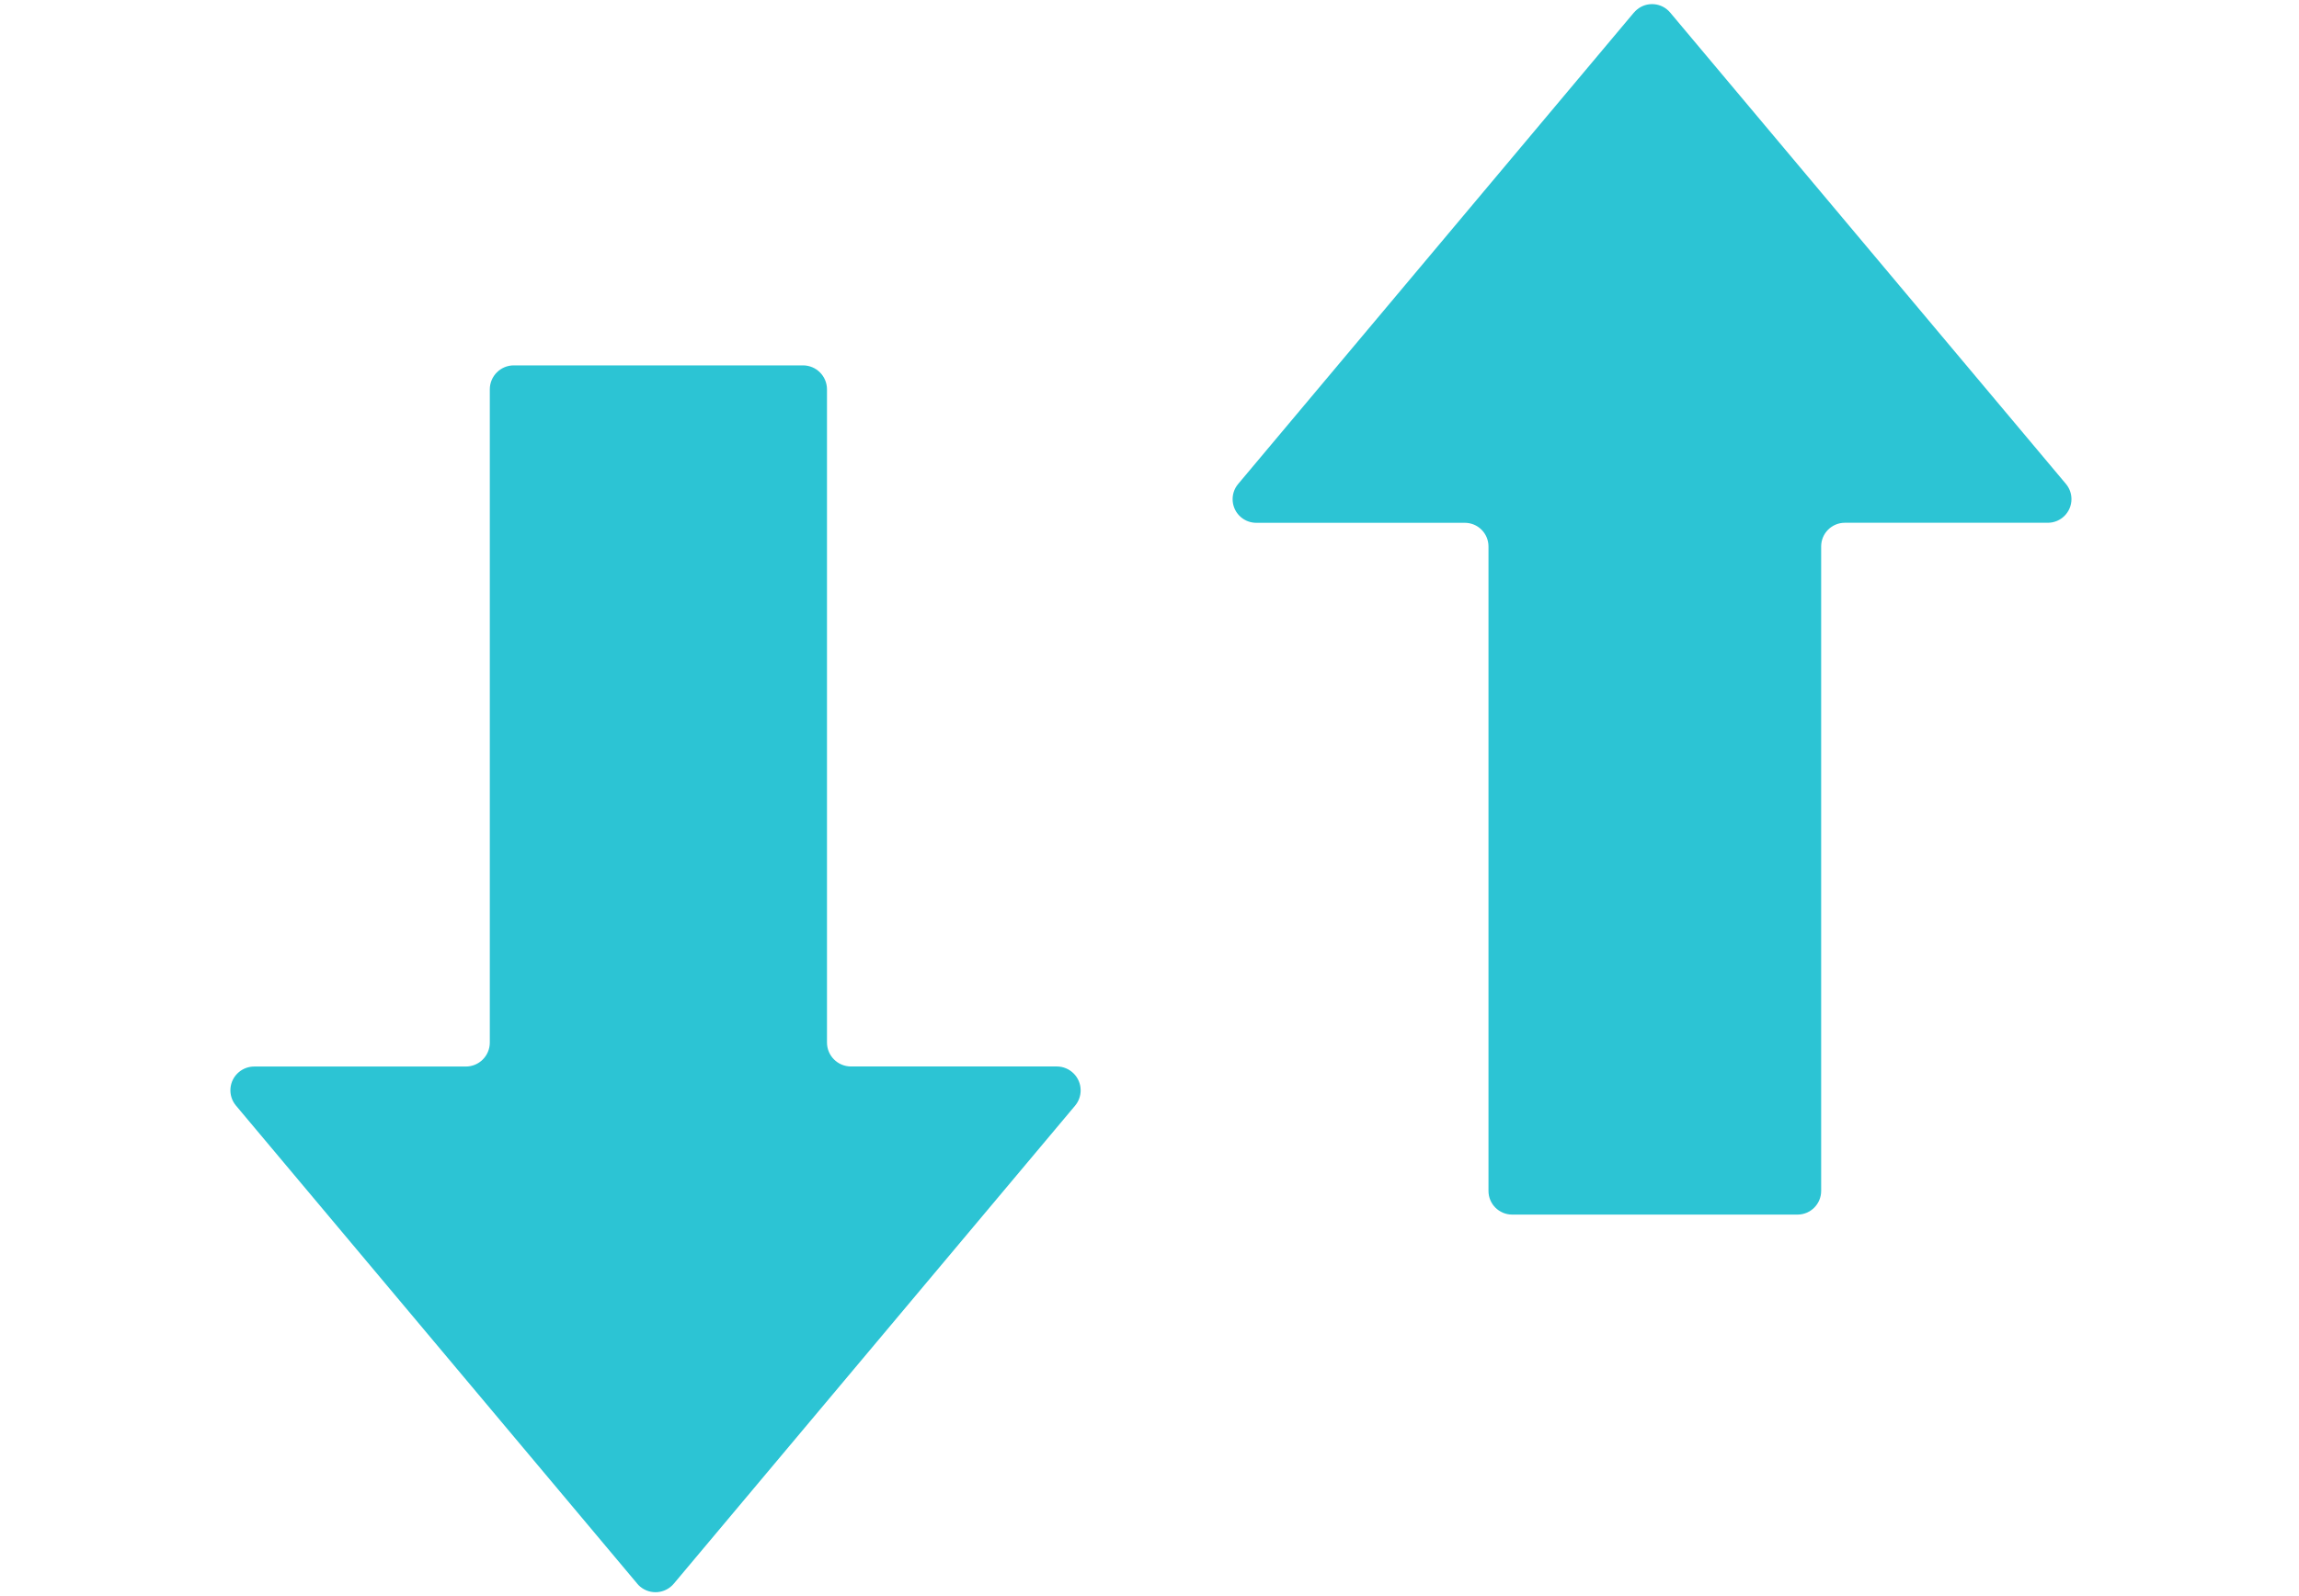
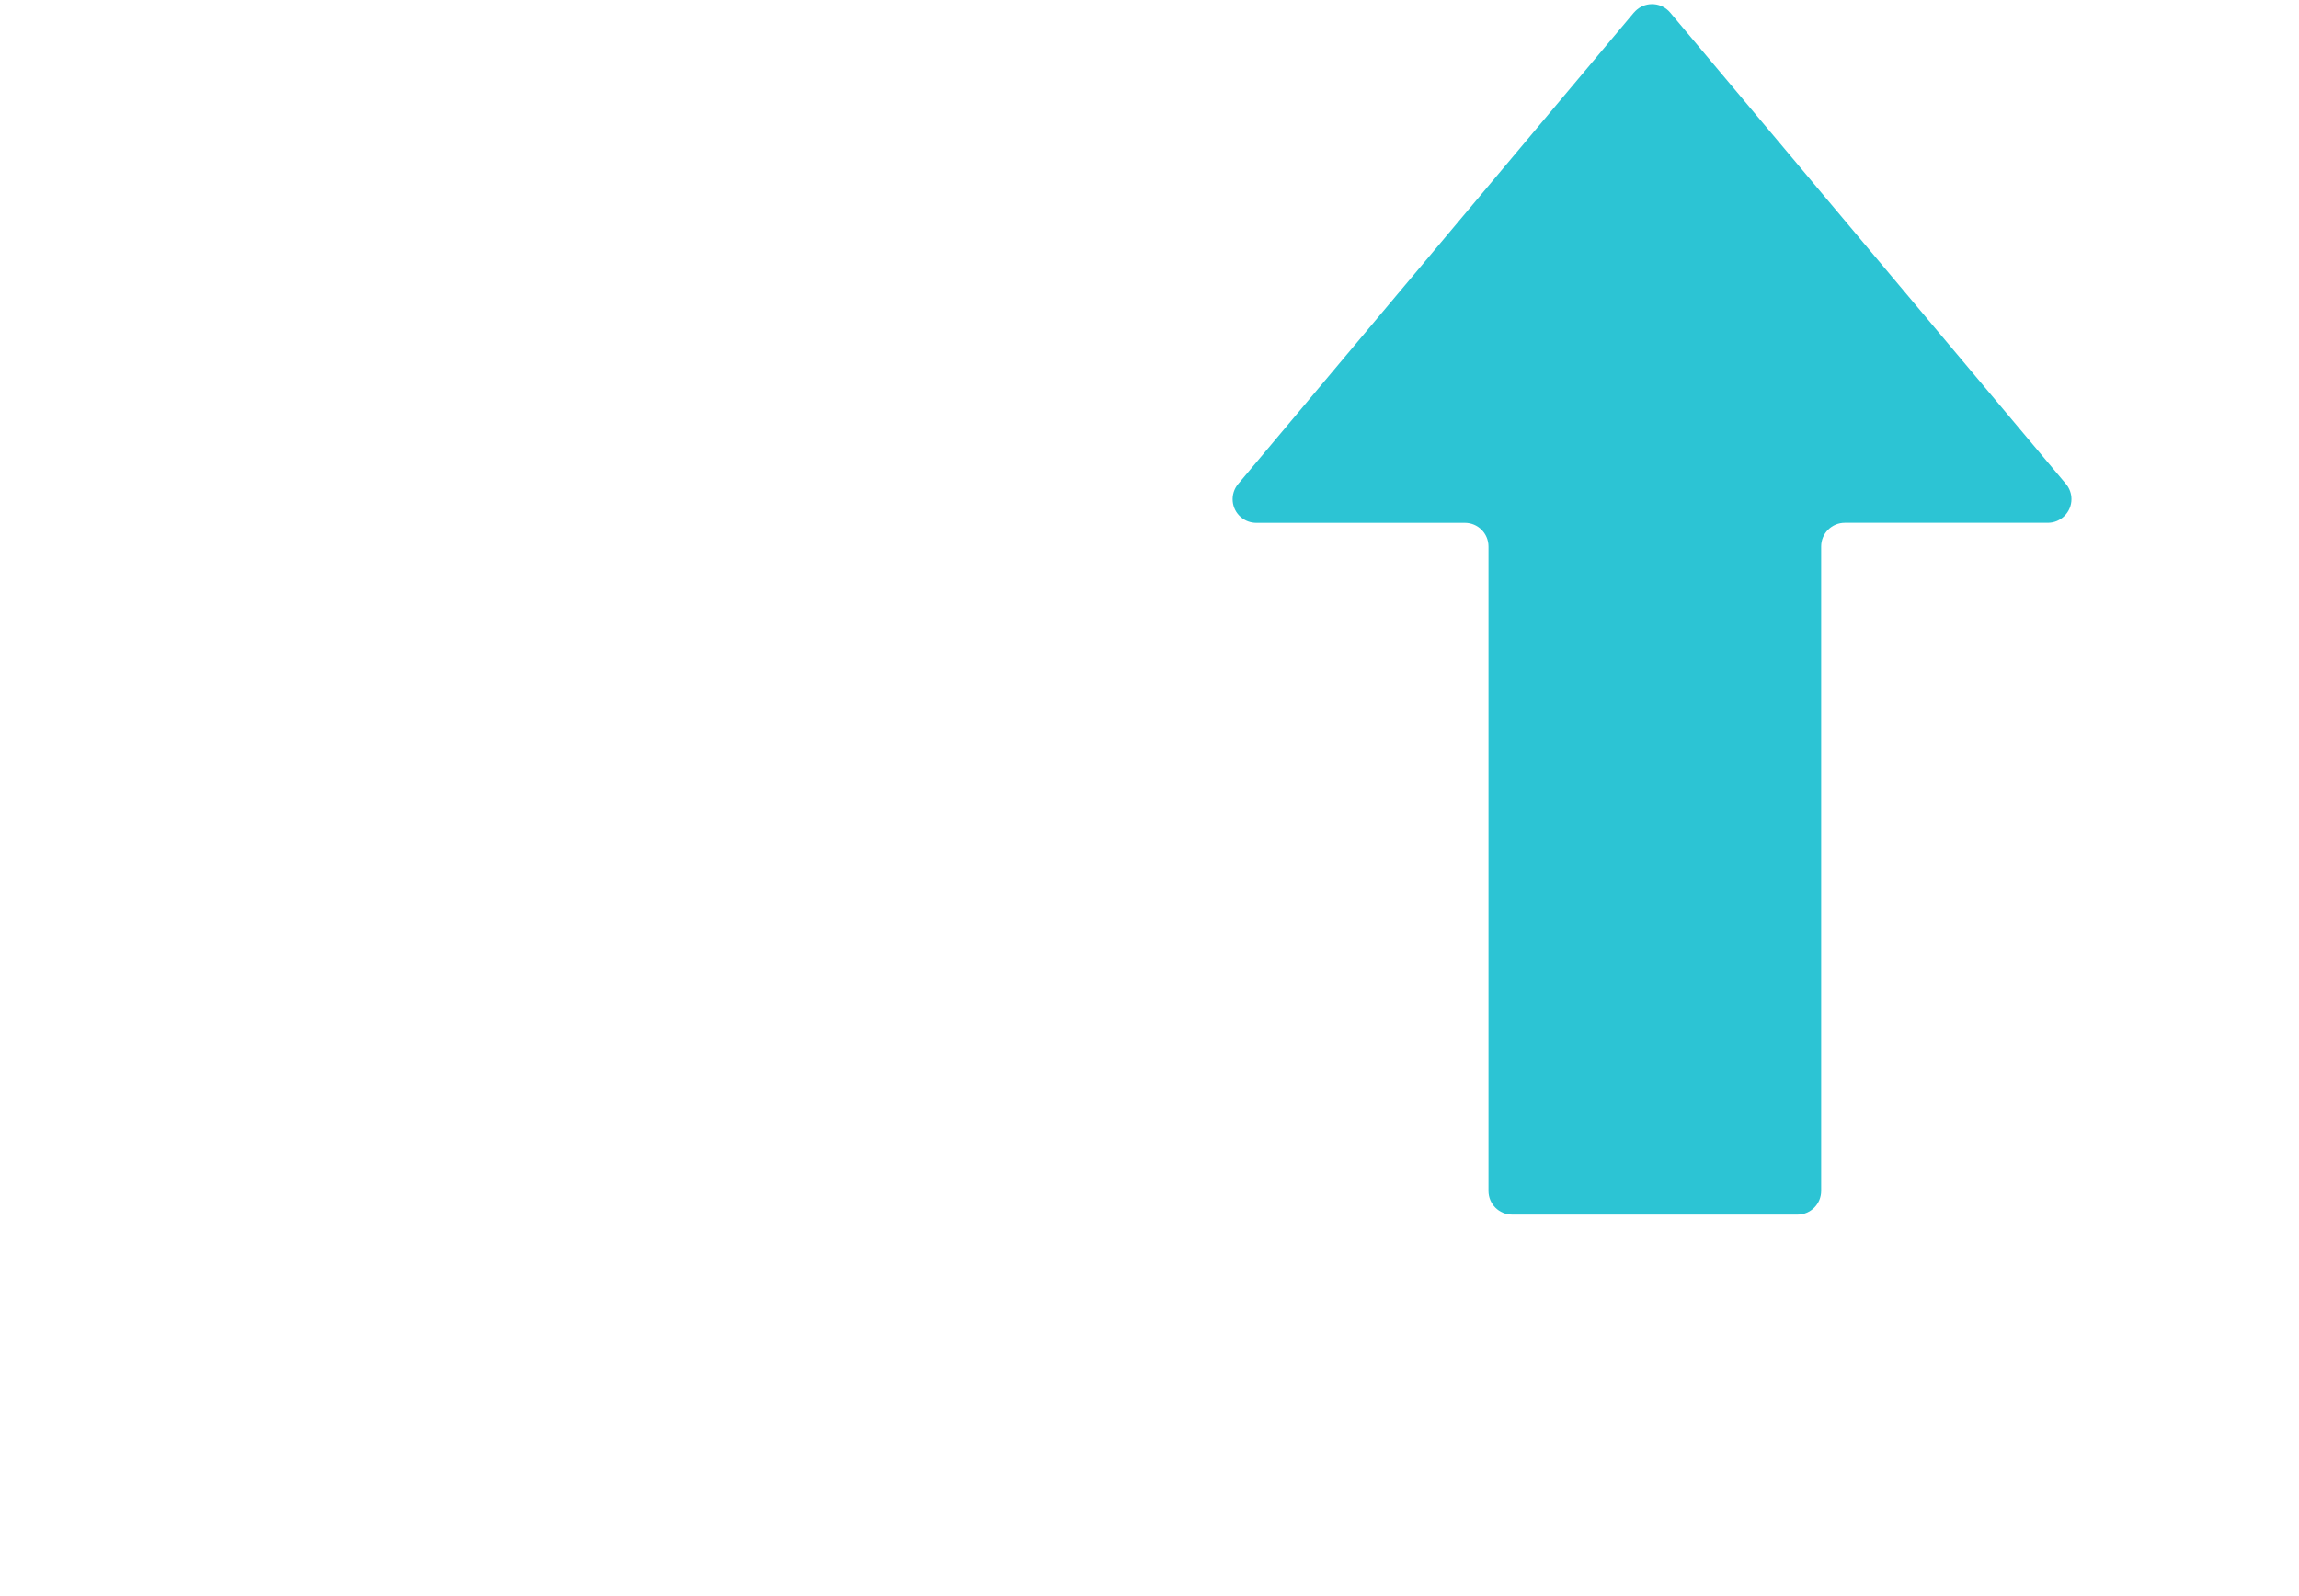
<svg xmlns="http://www.w3.org/2000/svg" id="ic01" viewBox="0 0 108.358 75.258">
  <g id="_グループ_648" data-name="グループ 648">
-     <path id="_パス_16296" data-name="パス 16296" d="M30.037,74.665l-18.915-22.541c-.398-.474-.337-1.181.137-1.579.204-.171.462-.264.729-.263h9.967c.624,0,1.13-.505,1.131-1.129,0,0,0-.001,0-.002v-30.794c0-.624.505-1.13,1.129-1.131h13.632c.624,0,1.13.505,1.131,1.129v30.793c0,.624.506,1.13,1.13,1.131h9.7c.622,0,1.126.505,1.126,1.126,0,.265-.093.521-.264.724l-18.911,22.533c-.4.477-1.111.539-1.588.139-.05-.042-.097-.089-.139-.139" fill="#2cc4d4" stroke-width="0" />
    <path id="_パス_16297" data-name="パス 16297" d="M77.013.589l-18.656,22.229c-.395.471-.334,1.174.137,1.569.202.169.456.261.72.261h9.827c.616,0,1.115.499,1.115,1.115v30.384c0,.616.499,1.114,1.115,1.115h13.45c.616,0,1.114-.499,1.115-1.115v-30.386c0-.616.499-1.114,1.115-1.115h9.566c.616,0,1.115-.498,1.116-1.114,0-.263-.092-.517-.261-.718L78.717.589c-.396-.469-1.098-.529-1.567-.133-.048.041-.093.085-.133.133" fill="#2cc4d4" stroke-width="0" />
  </g>
</svg>